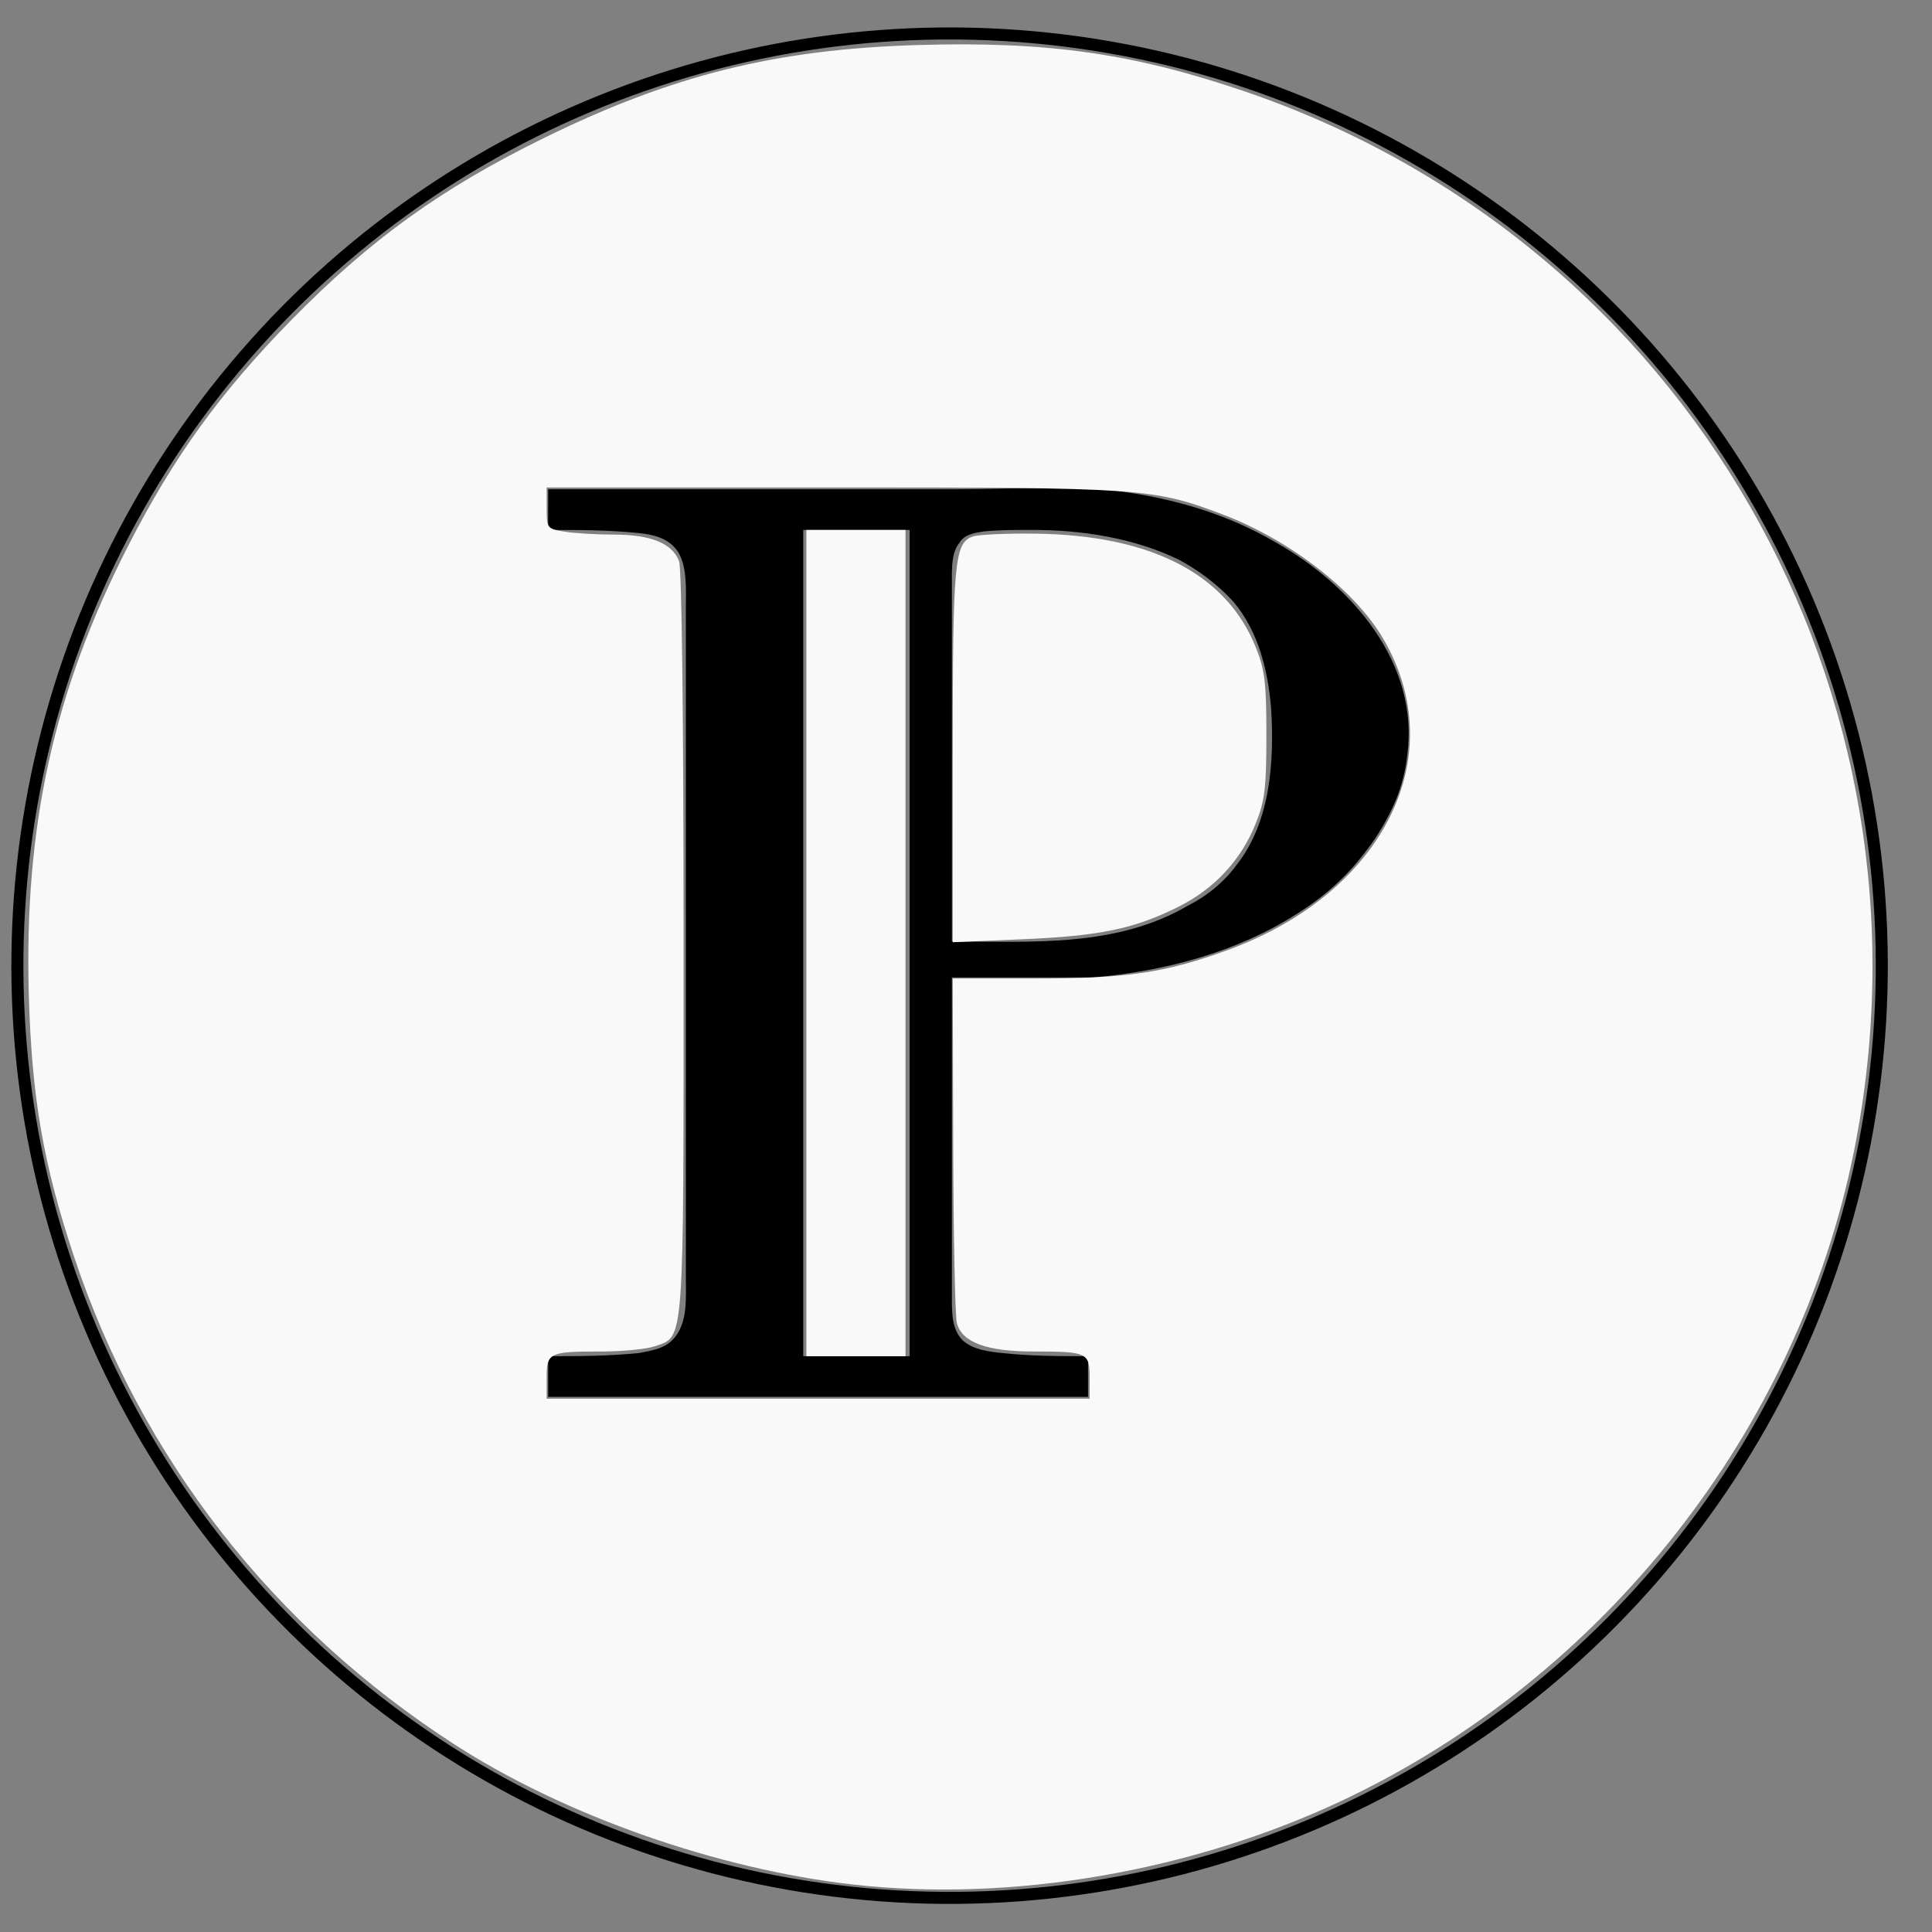
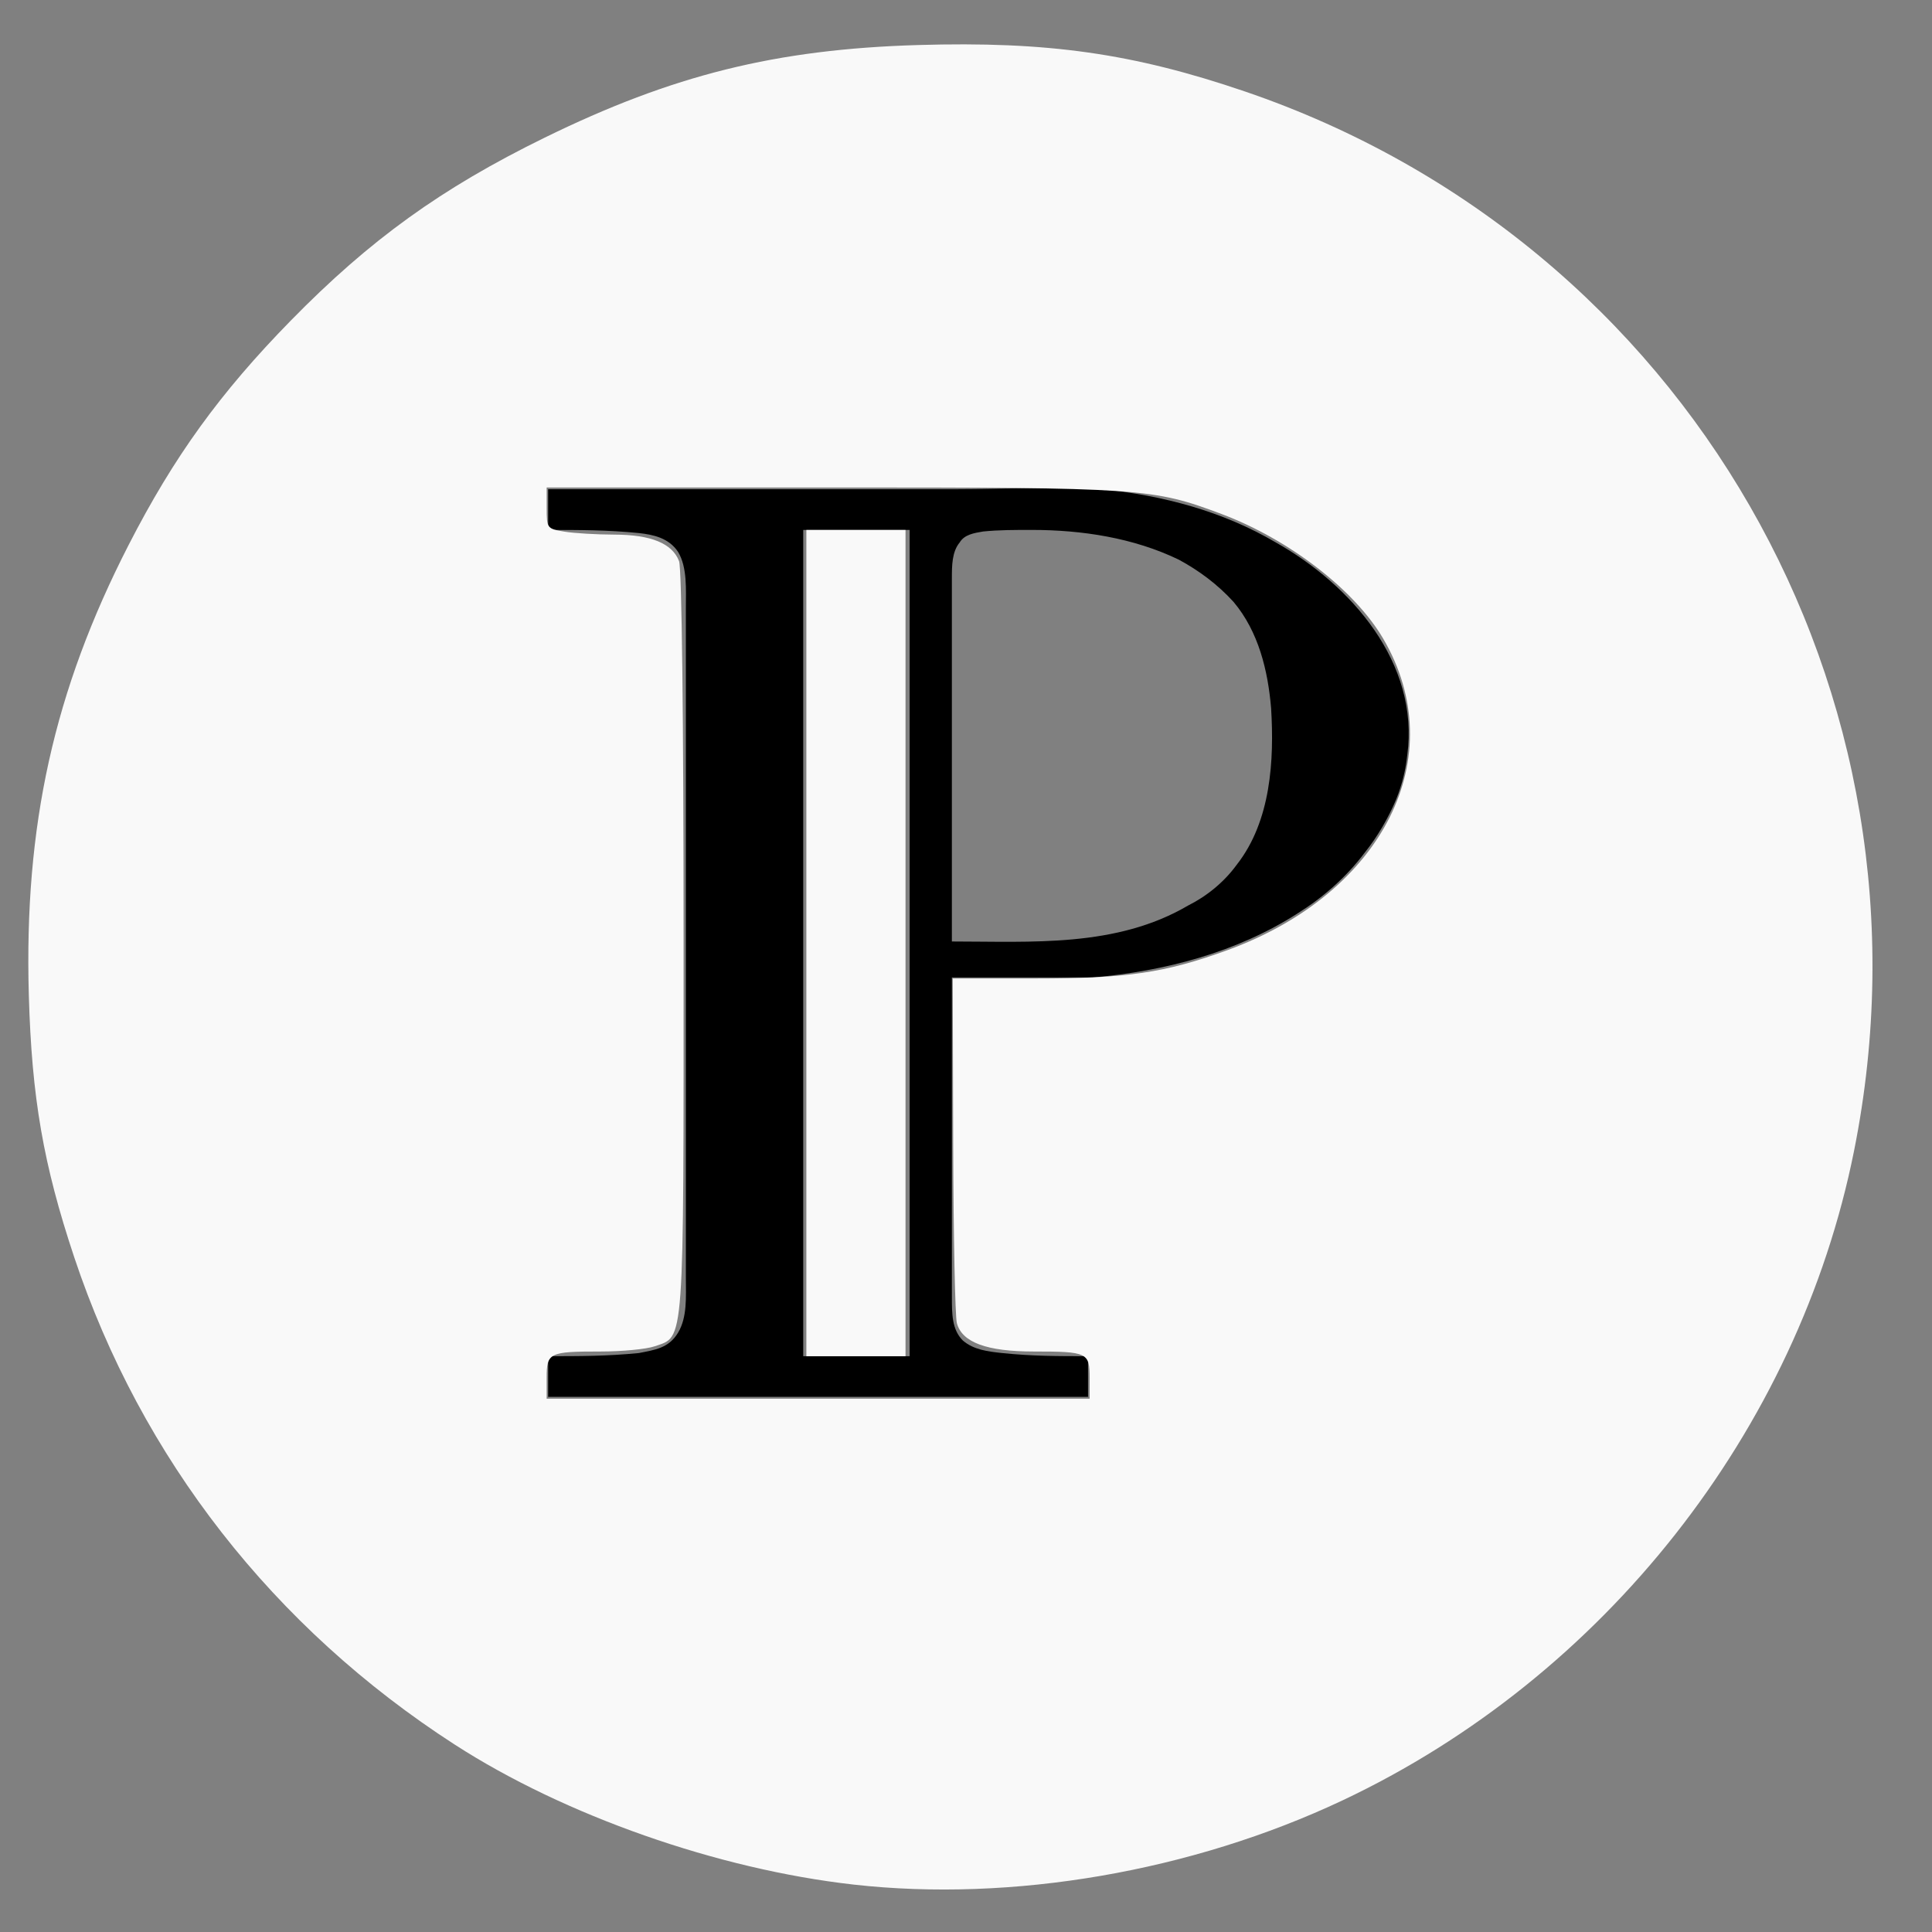
<svg xmlns="http://www.w3.org/2000/svg" xmlns:ns1="http://www.inkscape.org/namespaces/inkscape" xmlns:ns2="http://sodipodi.sourceforge.net/DTD/sodipodi-0.dtd" width="100" height="100" viewBox="0 0 26.458 26.458" version="1.1" id="svg1" xml:space="preserve" ns1:version="1.3.2 (091e20ef0f, 2023-11-25, custom)" ns2:docname="logo.svg">
  <rect x="0" y="0" width="26.458" height="26.458" fill="#808080" stroke="none" />
  <ns2:namedview id="namedview1" pagecolor="#ffffff" bordercolor="#000000" borderopacity="0.25" ns1:showpageshadow="2" ns1:pageopacity="0.0" ns1:pagecheckerboard="0" ns1:deskcolor="#d1d1d1" ns1:document-units="mm" ns1:zoom="5.0517211" ns1:cx="62.750891" ns1:cy="47.310608" ns1:window-width="1520" ns1:window-height="810" ns1:window-x="0" ns1:window-y="0" ns1:window-maximized="1" ns1:current-layer="g1" ns1:export-bgcolor="#ffffff00">
    <ns1:page x="0" y="0" width="26.458" height="26.458" id="page1" margin="0" bleed="0" ns1:export-filename="logo.png" ns1:export-xdpi="3840" ns1:export-ydpi="3840" />
    <ns1:page x="221.667" y="0" width="3.29" height="3.104" id="page2" margin="0" bleed="0" />
  </ns2:namedview>
  <defs id="defs1" />
  <g ns1:label="Layer 1" ns1:groupmode="layer" id="layer1" />
  <g id="g1" ns1:groupmode="layer" ns1:label="1" transform="matrix(0.265,0,0,0.265,221.667,0)">
    <path id="path1-9" d="m -808.152,25.283 v 2.103 c 1.617,0 3.073,0 4.691,0.162 0.728,0.081 1.537,0.243 2.022,0.97 0.485,0.809 0.404,1.941 0.404,2.911 v 34.612 c 0,0.97 0.081,2.022 -0.404,2.83 -0.485,0.809 -1.213,0.89 -2.022,1.051 -1.617,0.162 -3.073,0.162 -4.691,0.162 v 2.103 h 27.9 v -2.103 c -1.537,0 -2.911,0 -4.448,-0.162 -0.728,-0.081 -1.456,-0.162 -2.022,-0.647 -0.566,-0.566 -0.566,-1.375 -0.566,-2.264 V 50.514 h 4.69 c 0.809,0 1.779,0 2.588,0 3.72,-0.323 7.44,-1.294 10.594,-3.316 1.294,-0.809 2.507,-1.86 3.477,-3.154 0.647,-0.809 1.213,-1.779 1.617,-2.75 0.324,-0.809 0.485,-1.537 0.566,-2.264 0.647,-4.771 -2.911,-8.815 -6.793,-10.998 -2.75,-1.617 -5.823,-2.426 -8.977,-2.75 -2.507,-0.162 -5.014,0 -7.521,0 z m 18.681,2.103 v 42.699 h -5.499 V 27.386 Z m 2.183,21.269 V 29.892 c 0,-0.647 0,-1.375 0.404,-1.86 0.243,-0.404 0.728,-0.485 1.213,-0.566 0.809,-0.081 1.617,-0.081 2.507,-0.081 2.588,0 5.257,0.404 7.602,1.537 1.051,0.566 2.022,1.294 2.83,2.183 1.294,1.537 1.779,3.558 1.941,5.499 0.162,2.669 0,5.823 -1.779,8.087 -0.647,0.89 -1.537,1.617 -2.507,2.103 -3.72,2.183 -8.087,1.86 -12.211,1.86 z m 0,0" style="fill:#000000;fill-opacity:1;fill-rule:nonzero;stroke:none;stroke-width:6.901" aria-label="P" />
-     <circle style="fill:none;stroke:#000000;stroke-width:0.622;stroke-dasharray:none;stroke-opacity:1" id="path2" cx="-760.289" cy="-210.855" transform="rotate(-19.127)" r="48.174" />
-     <ellipse style="fill:none;fill-opacity:1;stroke:#000000;stroke-width:0;stroke-dasharray:none" id="path1" cx="767.986" cy="-184.621" rx="34.955" ry="34.956" transform="matrix(-0.985,-0.171,0.171,-0.985,0,0)" />
    <path style="fill:none;stroke:#000000;stroke-width:0" d="M 46.288,86.362 C 41.2,85.79 35.458,83.775 31.336,81.115 24.542,76.73 19.583,70.379 17.072,62.846 c -1.161,-3.482 -1.594,-5.982 -1.703,-9.833 -0.18,-6.349 0.942,-11.409 3.741,-16.871 1.695,-3.307 3.427,-5.704 6.083,-8.416 2.965,-3.027 5.638,-4.954 9.501,-6.848 4.808,-2.357 8.691,-3.322 14.01,-3.479 4.855,-0.144 8.063,0.312 12.254,1.74 16.572,5.649 26.28,22.531 22.837,39.716 -2.102,10.491 -9.377,19.727 -19.181,24.352 -5.644,2.662 -12.384,3.822 -18.326,3.154 z m 8.85,-18.991 c 0,-0.953 -0.082,-0.992 -2.094,-0.993 -1.766,-3.16e-4 -2.687,-0.34 -2.883,-1.062 -0.066,-0.243 -0.128,-3.25 -0.138,-6.682 l -0.018,-6.24 h 3.105 c 3.422,0 4.865,-0.213 7.197,-1.064 5.853,-2.136 8.419,-7.268 5.837,-11.674 C 65.072,37.828 62.612,35.93 60.083,34.981 57.507,34.013 57.097,33.985 45.498,33.985 H 34.782 v 0.773 c 0,0.756 0.015,0.776 0.664,0.883 0.365,0.06 1.205,0.111 1.867,0.112 1.381,0.002 2.179,0.329 2.433,0.995 0.103,0.27 0.169,5.92 0.169,14.338 0,15.294 0.042,14.702 -1.083,15.095 -0.31,0.108 -1.221,0.196 -2.026,0.196 -1.935,0 -2.024,0.043 -2.024,0.992 v 0.778 h 10.178 10.178 z" id="path3" transform="translate(-837.795)" />
    <path style="fill:#f9f9f9;stroke:#000000;stroke-width:0" d="m -792.368,97.391 c -7.014,-0.789 -14.929,-3.566 -20.61,-7.233 -9.365,-6.044 -16.201,-14.799 -19.664,-25.183 -1.6,-4.8 -2.197,-8.246 -2.348,-13.554 -0.249,-8.752 1.298,-15.728 5.157,-23.257 2.337,-4.559 4.724,-7.863 8.385,-11.601 4.087,-4.173 7.772,-6.83 13.097,-9.44 6.628,-3.25 11.98,-4.579 19.313,-4.796 6.693,-0.198 11.115,0.429 16.891,2.399 22.845,7.787 36.227,31.059 31.481,54.748 -2.897,14.462 -12.926,27.194 -26.441,33.569 -7.781,3.67 -17.071,5.269 -25.262,4.348 z M -780.168,71.212 c 0,-1.314 -0.113,-1.368 -2.887,-1.369 -2.434,-4.36e-4 -3.704,-0.468 -3.975,-1.464 -0.091,-0.336 -0.177,-4.481 -0.19,-9.211 l -0.024,-8.601 h 4.28 c 4.717,0 6.706,-0.294 9.921,-1.467 8.069,-2.945 11.606,-10.019 8.046,-16.093 -1.477,-2.52 -4.868,-5.136 -8.354,-6.444 -3.552,-1.333 -4.117,-1.372 -20.105,-1.372 h -14.773 v 1.066 c 0,1.042 0.02,1.069 0.915,1.217 0.503,0.083 1.662,0.152 2.574,0.154 1.903,0.003 3.004,0.454 3.353,1.372 0.141,0.372 0.234,8.161 0.234,19.765 0,21.083 0.059,20.267 -1.493,20.808 -0.427,0.149 -1.684,0.27 -2.794,0.27 -2.668,0 -2.79,0.06 -2.79,1.368 v 1.072 h 14.03 14.03 z" id="path4" />
-     <path style="fill:#f9f9f9;stroke:#000000;stroke-width:0" d="m -787.244,39.052 c 0,-10.104 0.085,-11.009 1.057,-11.332 0.291,-0.097 1.736,-0.161 3.213,-0.142 5.992,0.075 9.881,2.085 11.397,5.89 0.463,1.162 0.542,1.826 0.542,4.533 0,2.717 -0.079,3.37 -0.549,4.55 -0.75,1.885 -2.129,3.373 -3.989,4.305 -2.277,1.141 -4.06,1.513 -8.073,1.683 l -3.599,0.152 z" id="path6" />
    <path style="fill:#f9f9f9;stroke:#000000;stroke-width:0" d="M -794.808,48.737 V 27.387 h 2.562 2.562 v 21.35 21.35 h -2.562 -2.562 z" id="path7" />
  </g>
</svg>